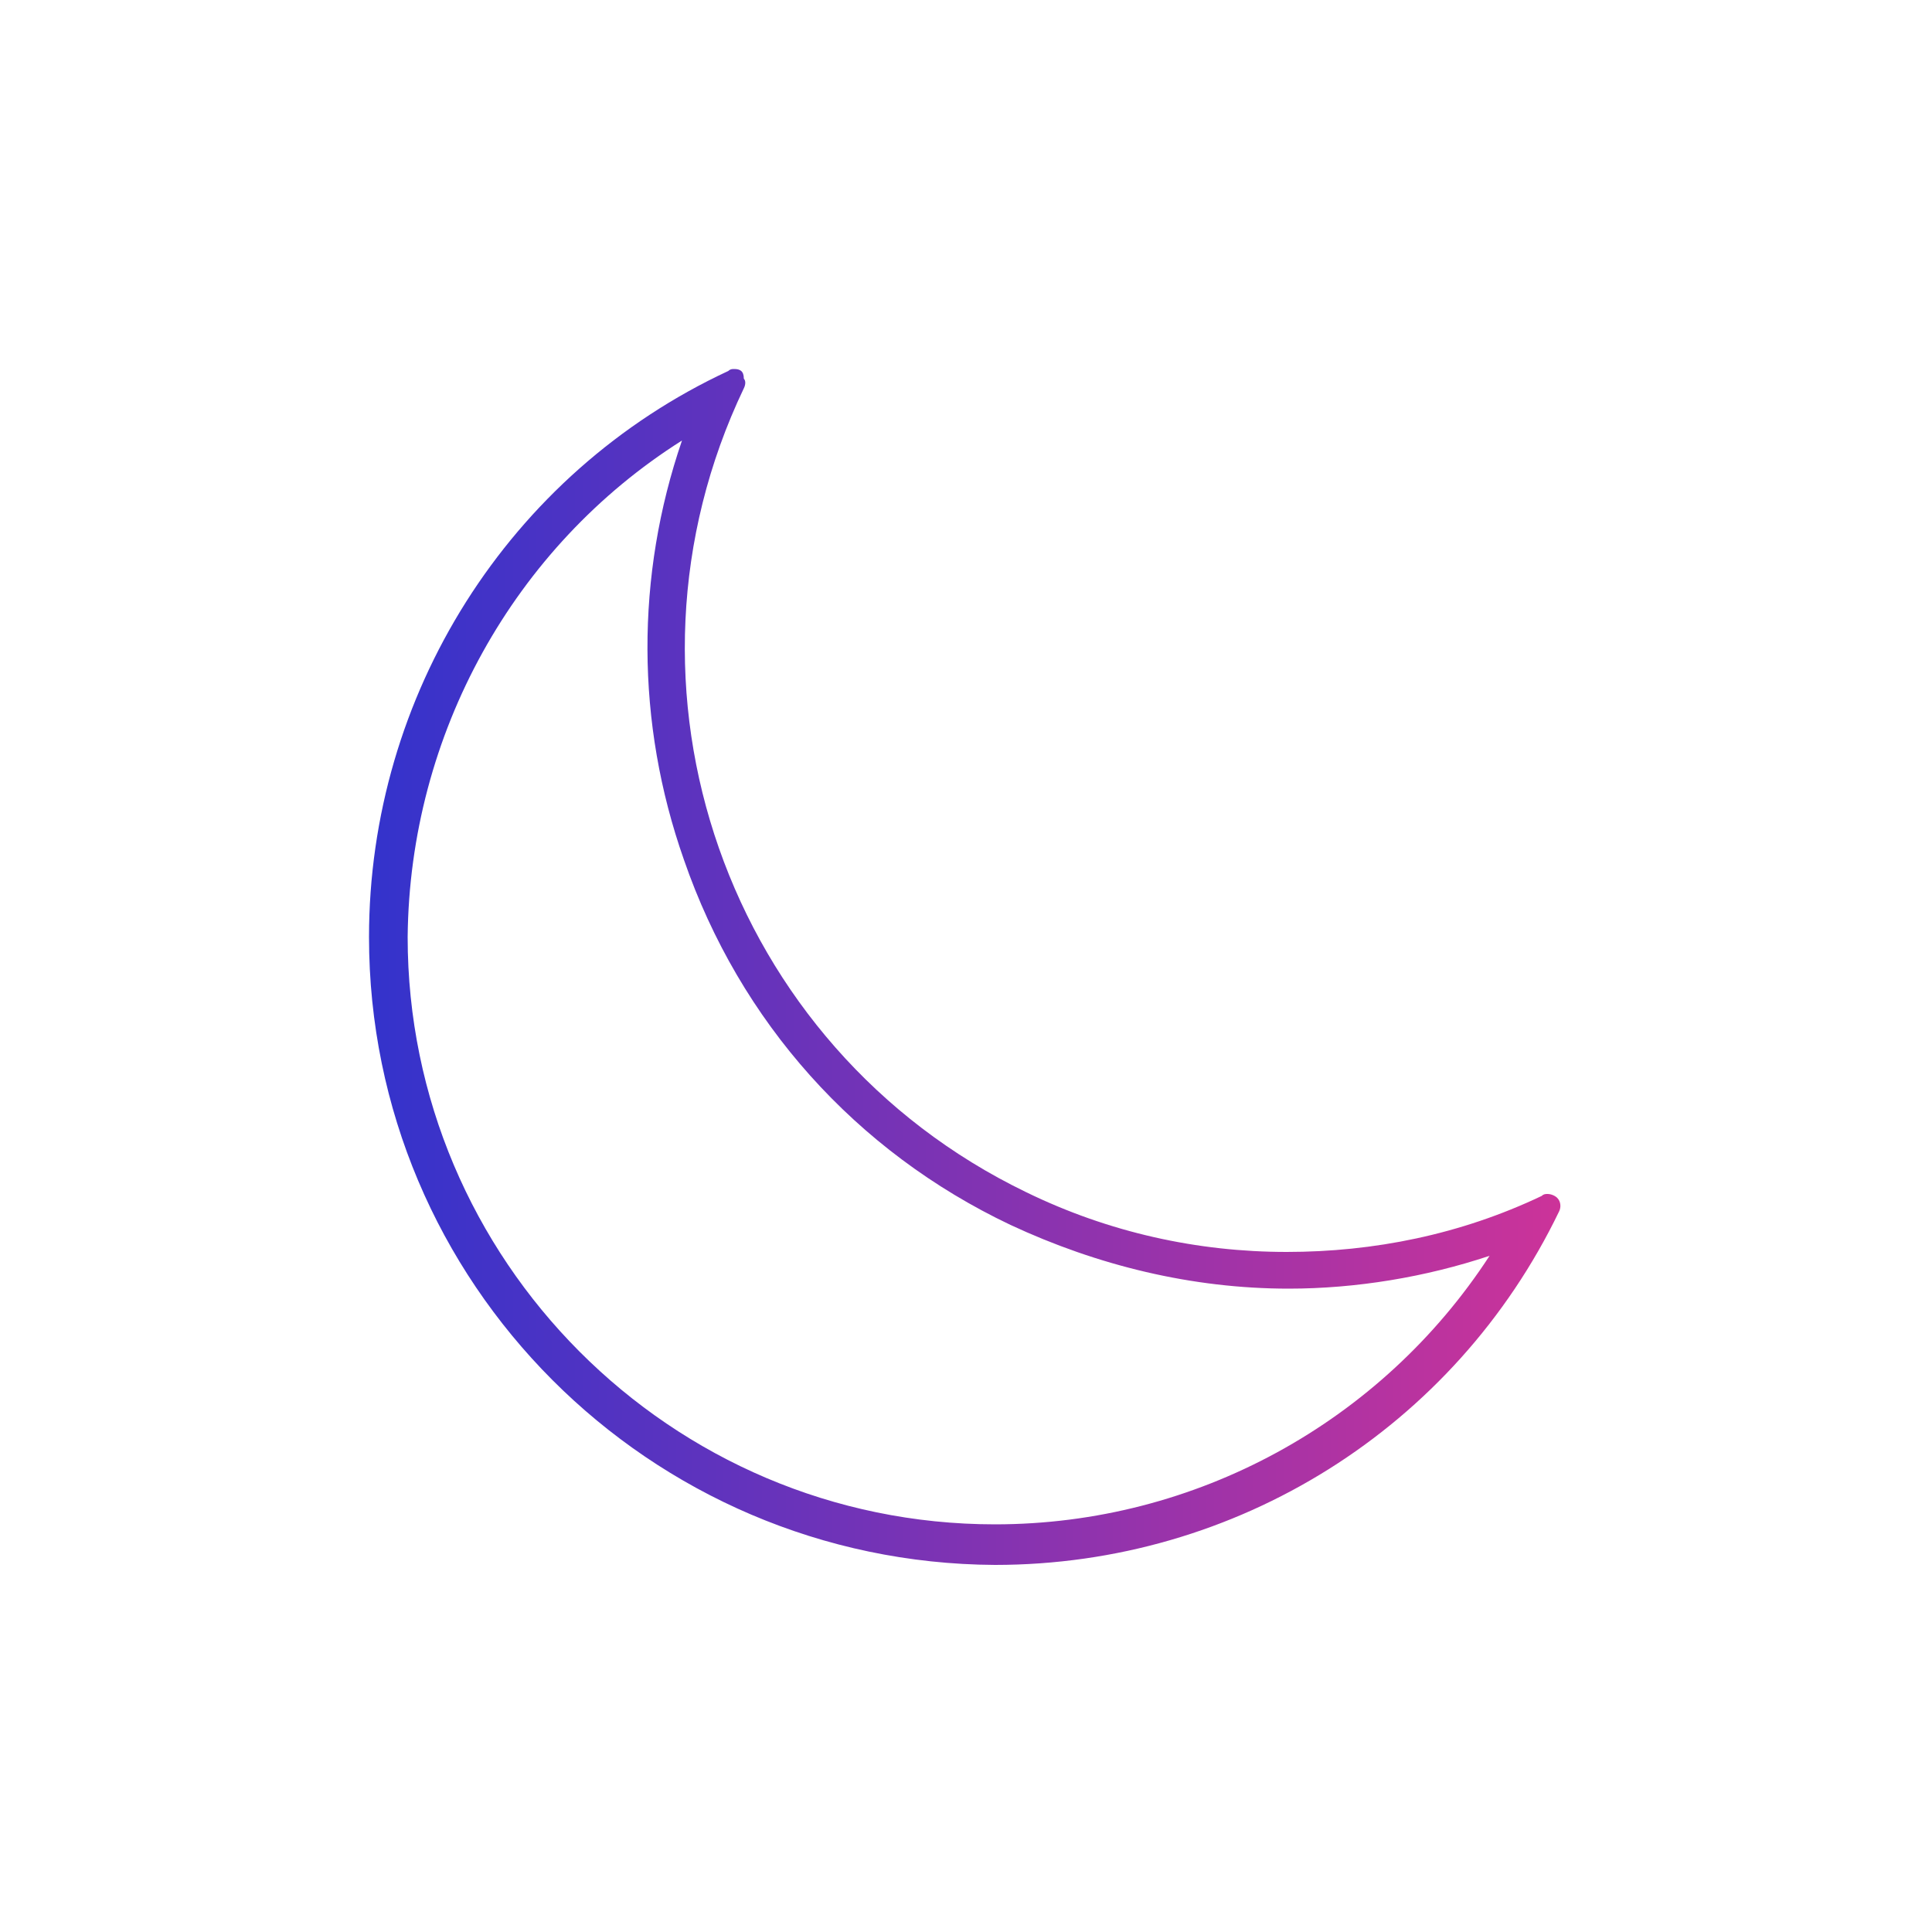
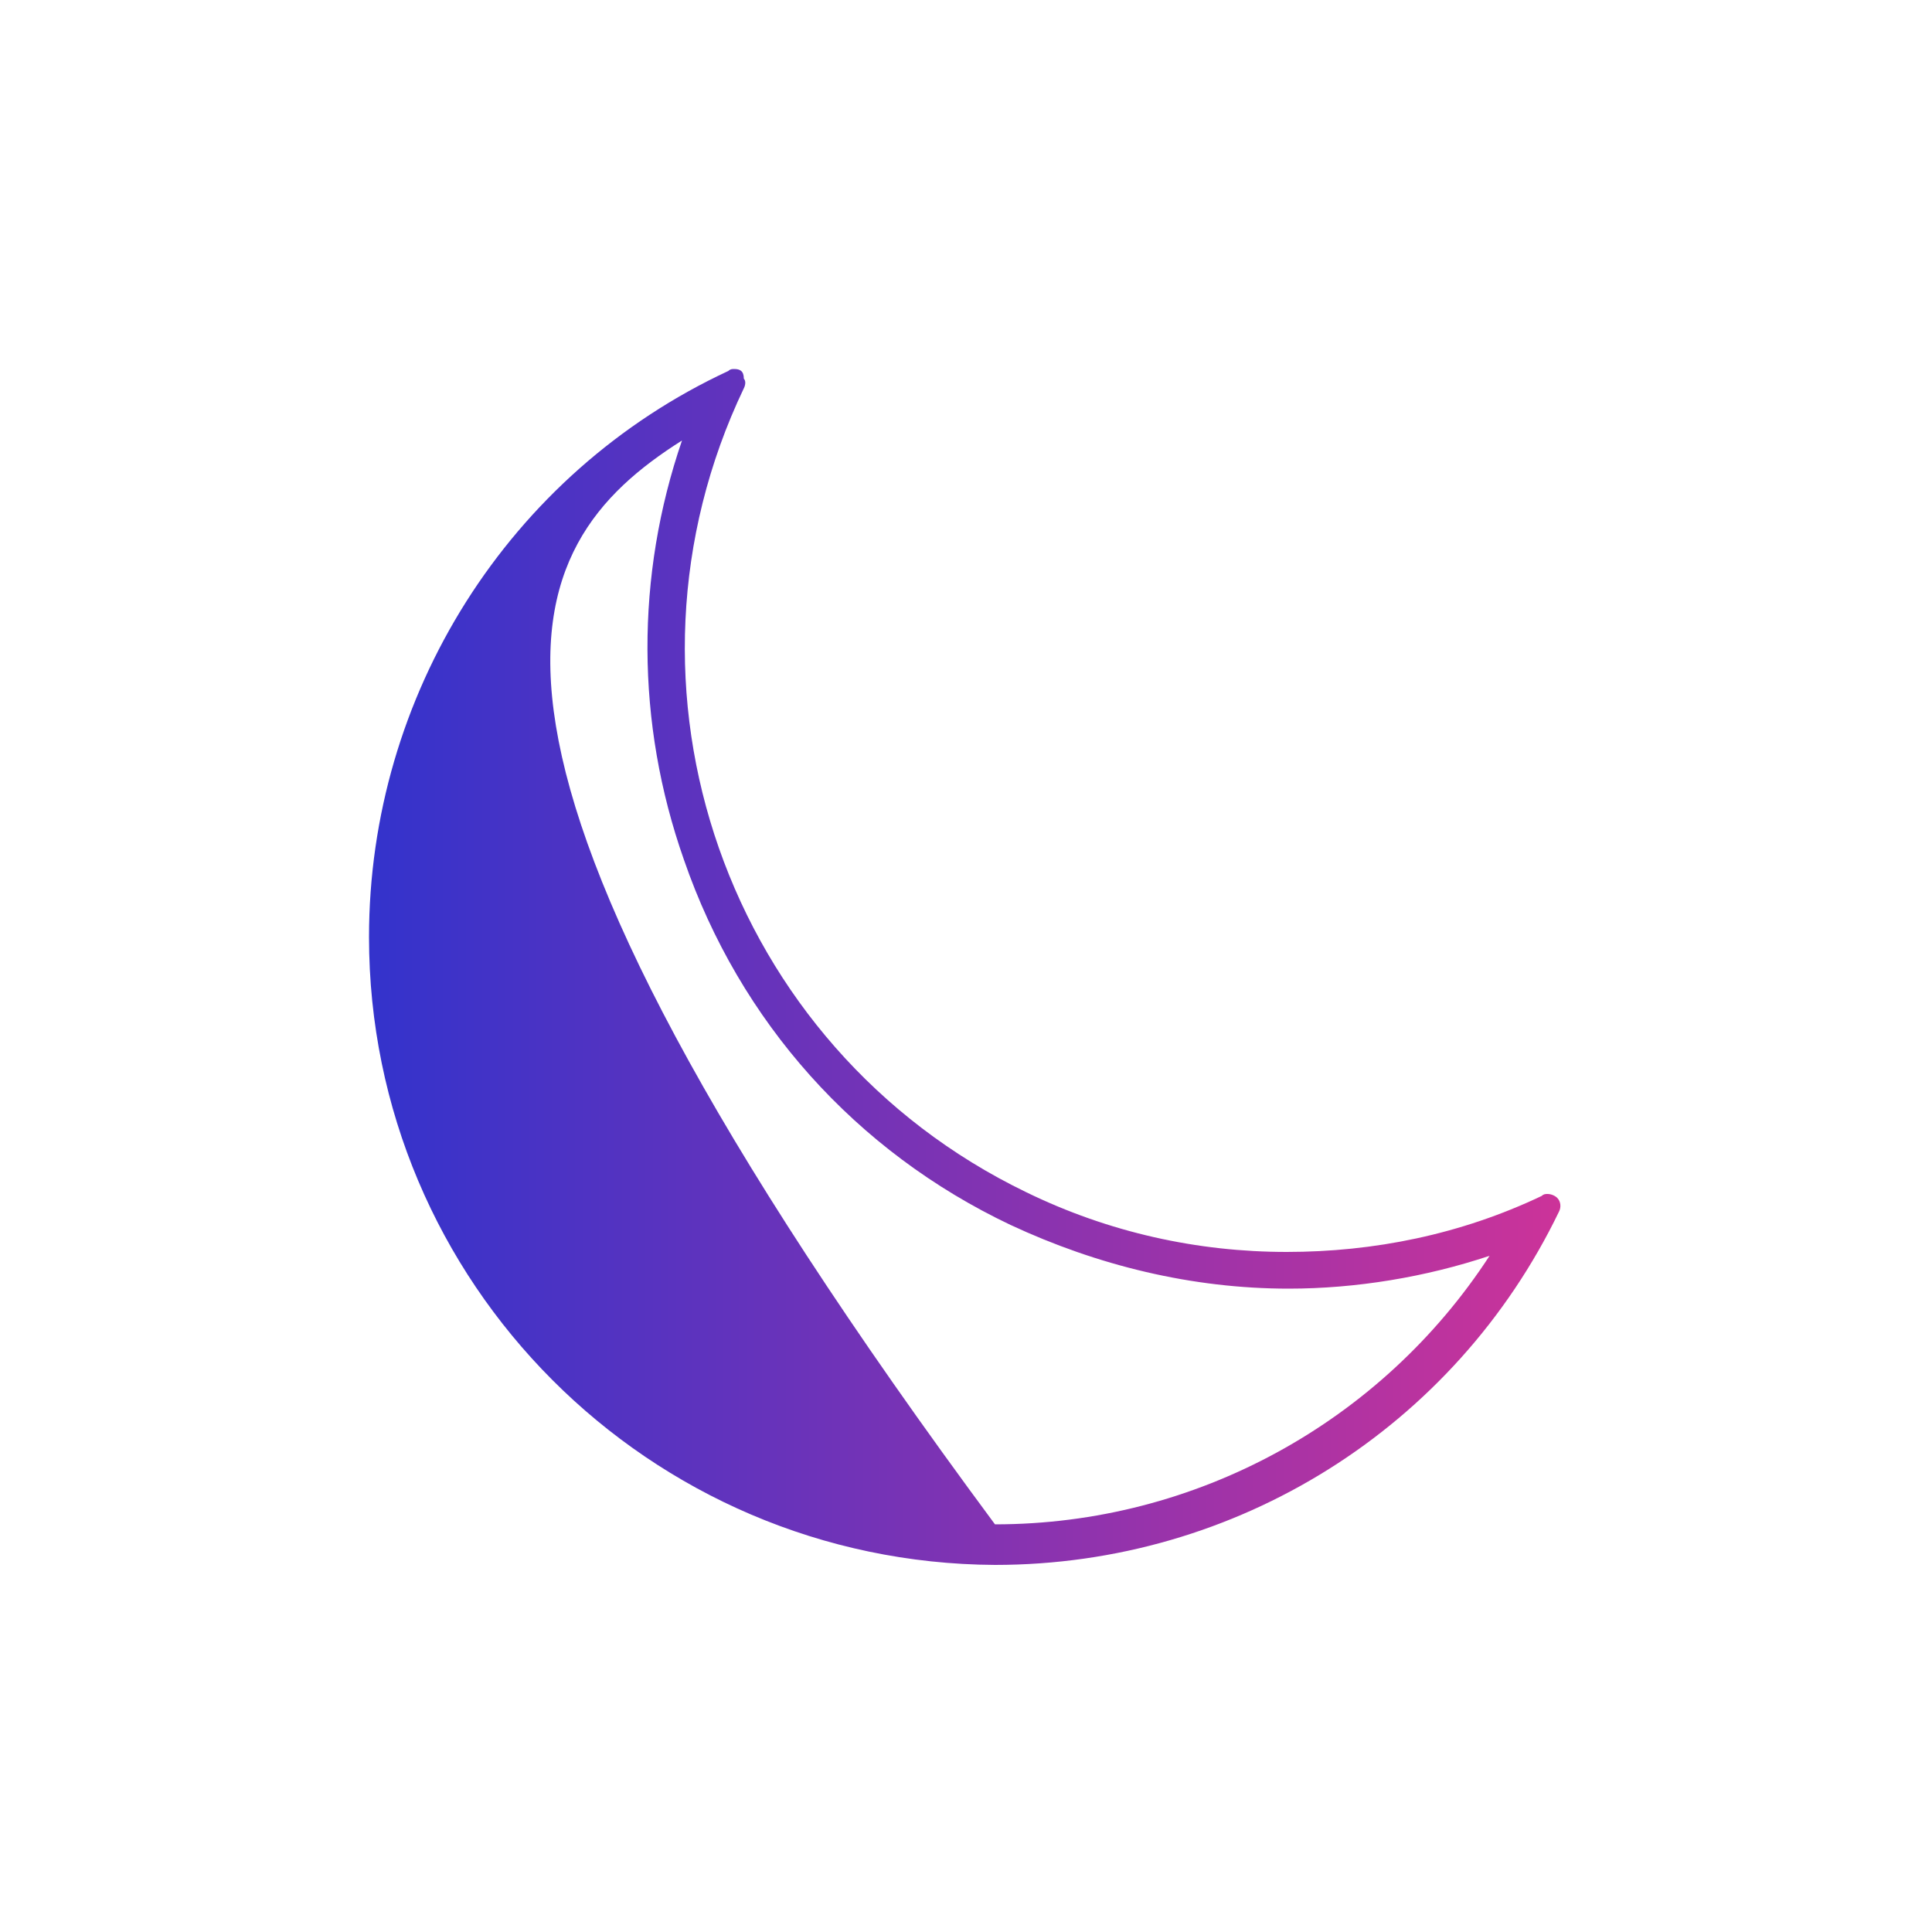
<svg xmlns="http://www.w3.org/2000/svg" version="1.1" id="Layer_1" x="0px" y="0px" viewBox="0 0 100 100" style="enable-background:new 0 0 100 100;" xml:space="preserve">
  <style type="text/css">
	.st0{fill:url(#SVGID_1_);}
</style>
  <linearGradient id="SVGID_1_" gradientUnits="userSpaceOnUse" x1="19.1" y1="51.95" x2="80.766" y2="51.95" gradientTransform="matrix(1 0 0 -1 0 102)">
    <stop offset="0" style="stop-color:#3333CC" />
    <stop offset="1" style="stop-color:#CC3399" />
  </linearGradient>
-   <path class="st0" d="M35.3,22.8c-2.4,7-2.4,14.6,0.1,21.7c2.9,8.4,8.9,15.1,16.9,18.9c4.5,2.1,9.4,3.3,14.4,3.3  c3.5,0,7.1-0.6,10.4-1.7c-5.6,8.6-15.2,13.9-25.6,13.9c-16.8,0-30.4-13.7-30.4-30.4C21.2,38,26.6,28.3,35.3,22.8 M38,19.1  c-0.1,0-0.2,0-0.3,0.1C26.3,24.5,19.1,36,19.1,48.5c0,17.9,14.5,32.4,32.4,32.5l0,0c12.5,0,23.8-7.1,29.2-18.3  c0.1-0.2,0.1-0.5-0.1-0.7c-0.1-0.1-0.3-0.2-0.5-0.2c-0.1,0-0.2,0-0.3,0.1c-4.2,2-8.7,2.9-13.2,2.9c-4.6,0-9.2-1-13.5-3.1  c-15.5-7.5-22-26.1-14.6-41.6c0.1-0.2,0.1-0.4,0-0.5C38.5,19.2,38.3,19.1,38,19.1L38,19.1z" />
+   <path class="st0" d="M35.3,22.8c-2.4,7-2.4,14.6,0.1,21.7c2.9,8.4,8.9,15.1,16.9,18.9c4.5,2.1,9.4,3.3,14.4,3.3  c3.5,0,7.1-0.6,10.4-1.7c-5.6,8.6-15.2,13.9-25.6,13.9C21.2,38,26.6,28.3,35.3,22.8 M38,19.1  c-0.1,0-0.2,0-0.3,0.1C26.3,24.5,19.1,36,19.1,48.5c0,17.9,14.5,32.4,32.4,32.5l0,0c12.5,0,23.8-7.1,29.2-18.3  c0.1-0.2,0.1-0.5-0.1-0.7c-0.1-0.1-0.3-0.2-0.5-0.2c-0.1,0-0.2,0-0.3,0.1c-4.2,2-8.7,2.9-13.2,2.9c-4.6,0-9.2-1-13.5-3.1  c-15.5-7.5-22-26.1-14.6-41.6c0.1-0.2,0.1-0.4,0-0.5C38.5,19.2,38.3,19.1,38,19.1L38,19.1z" />
</svg>